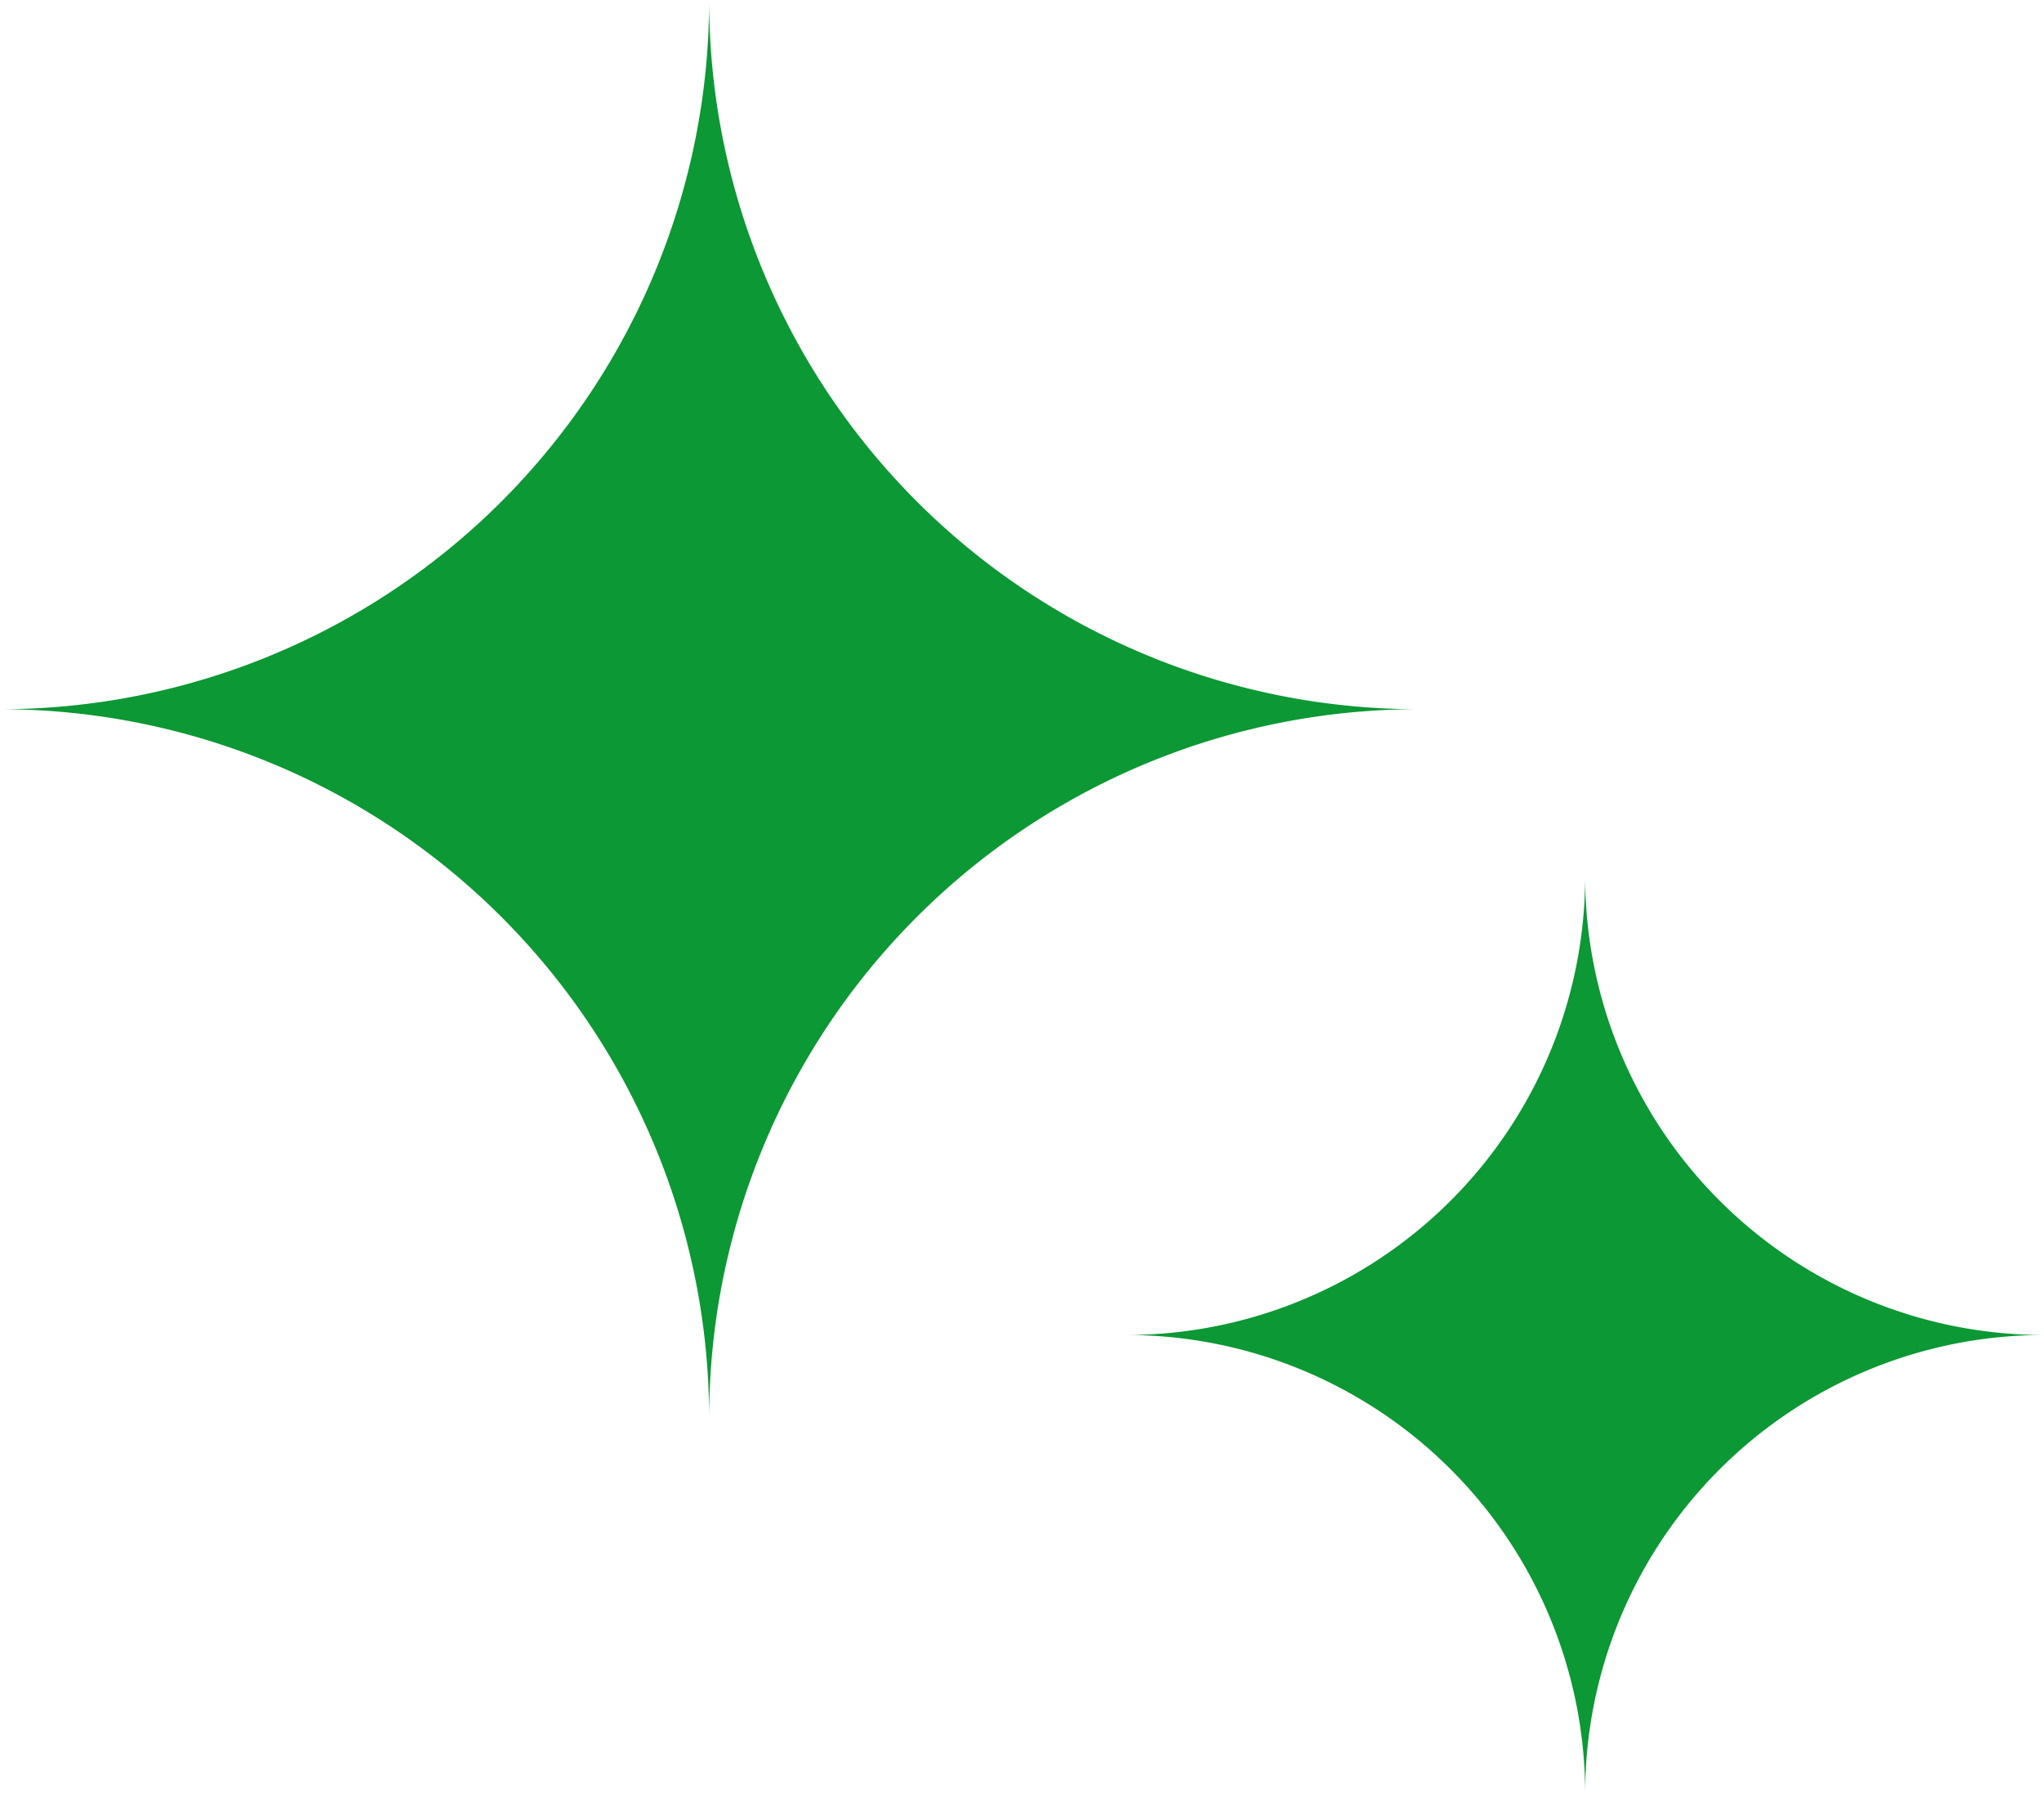
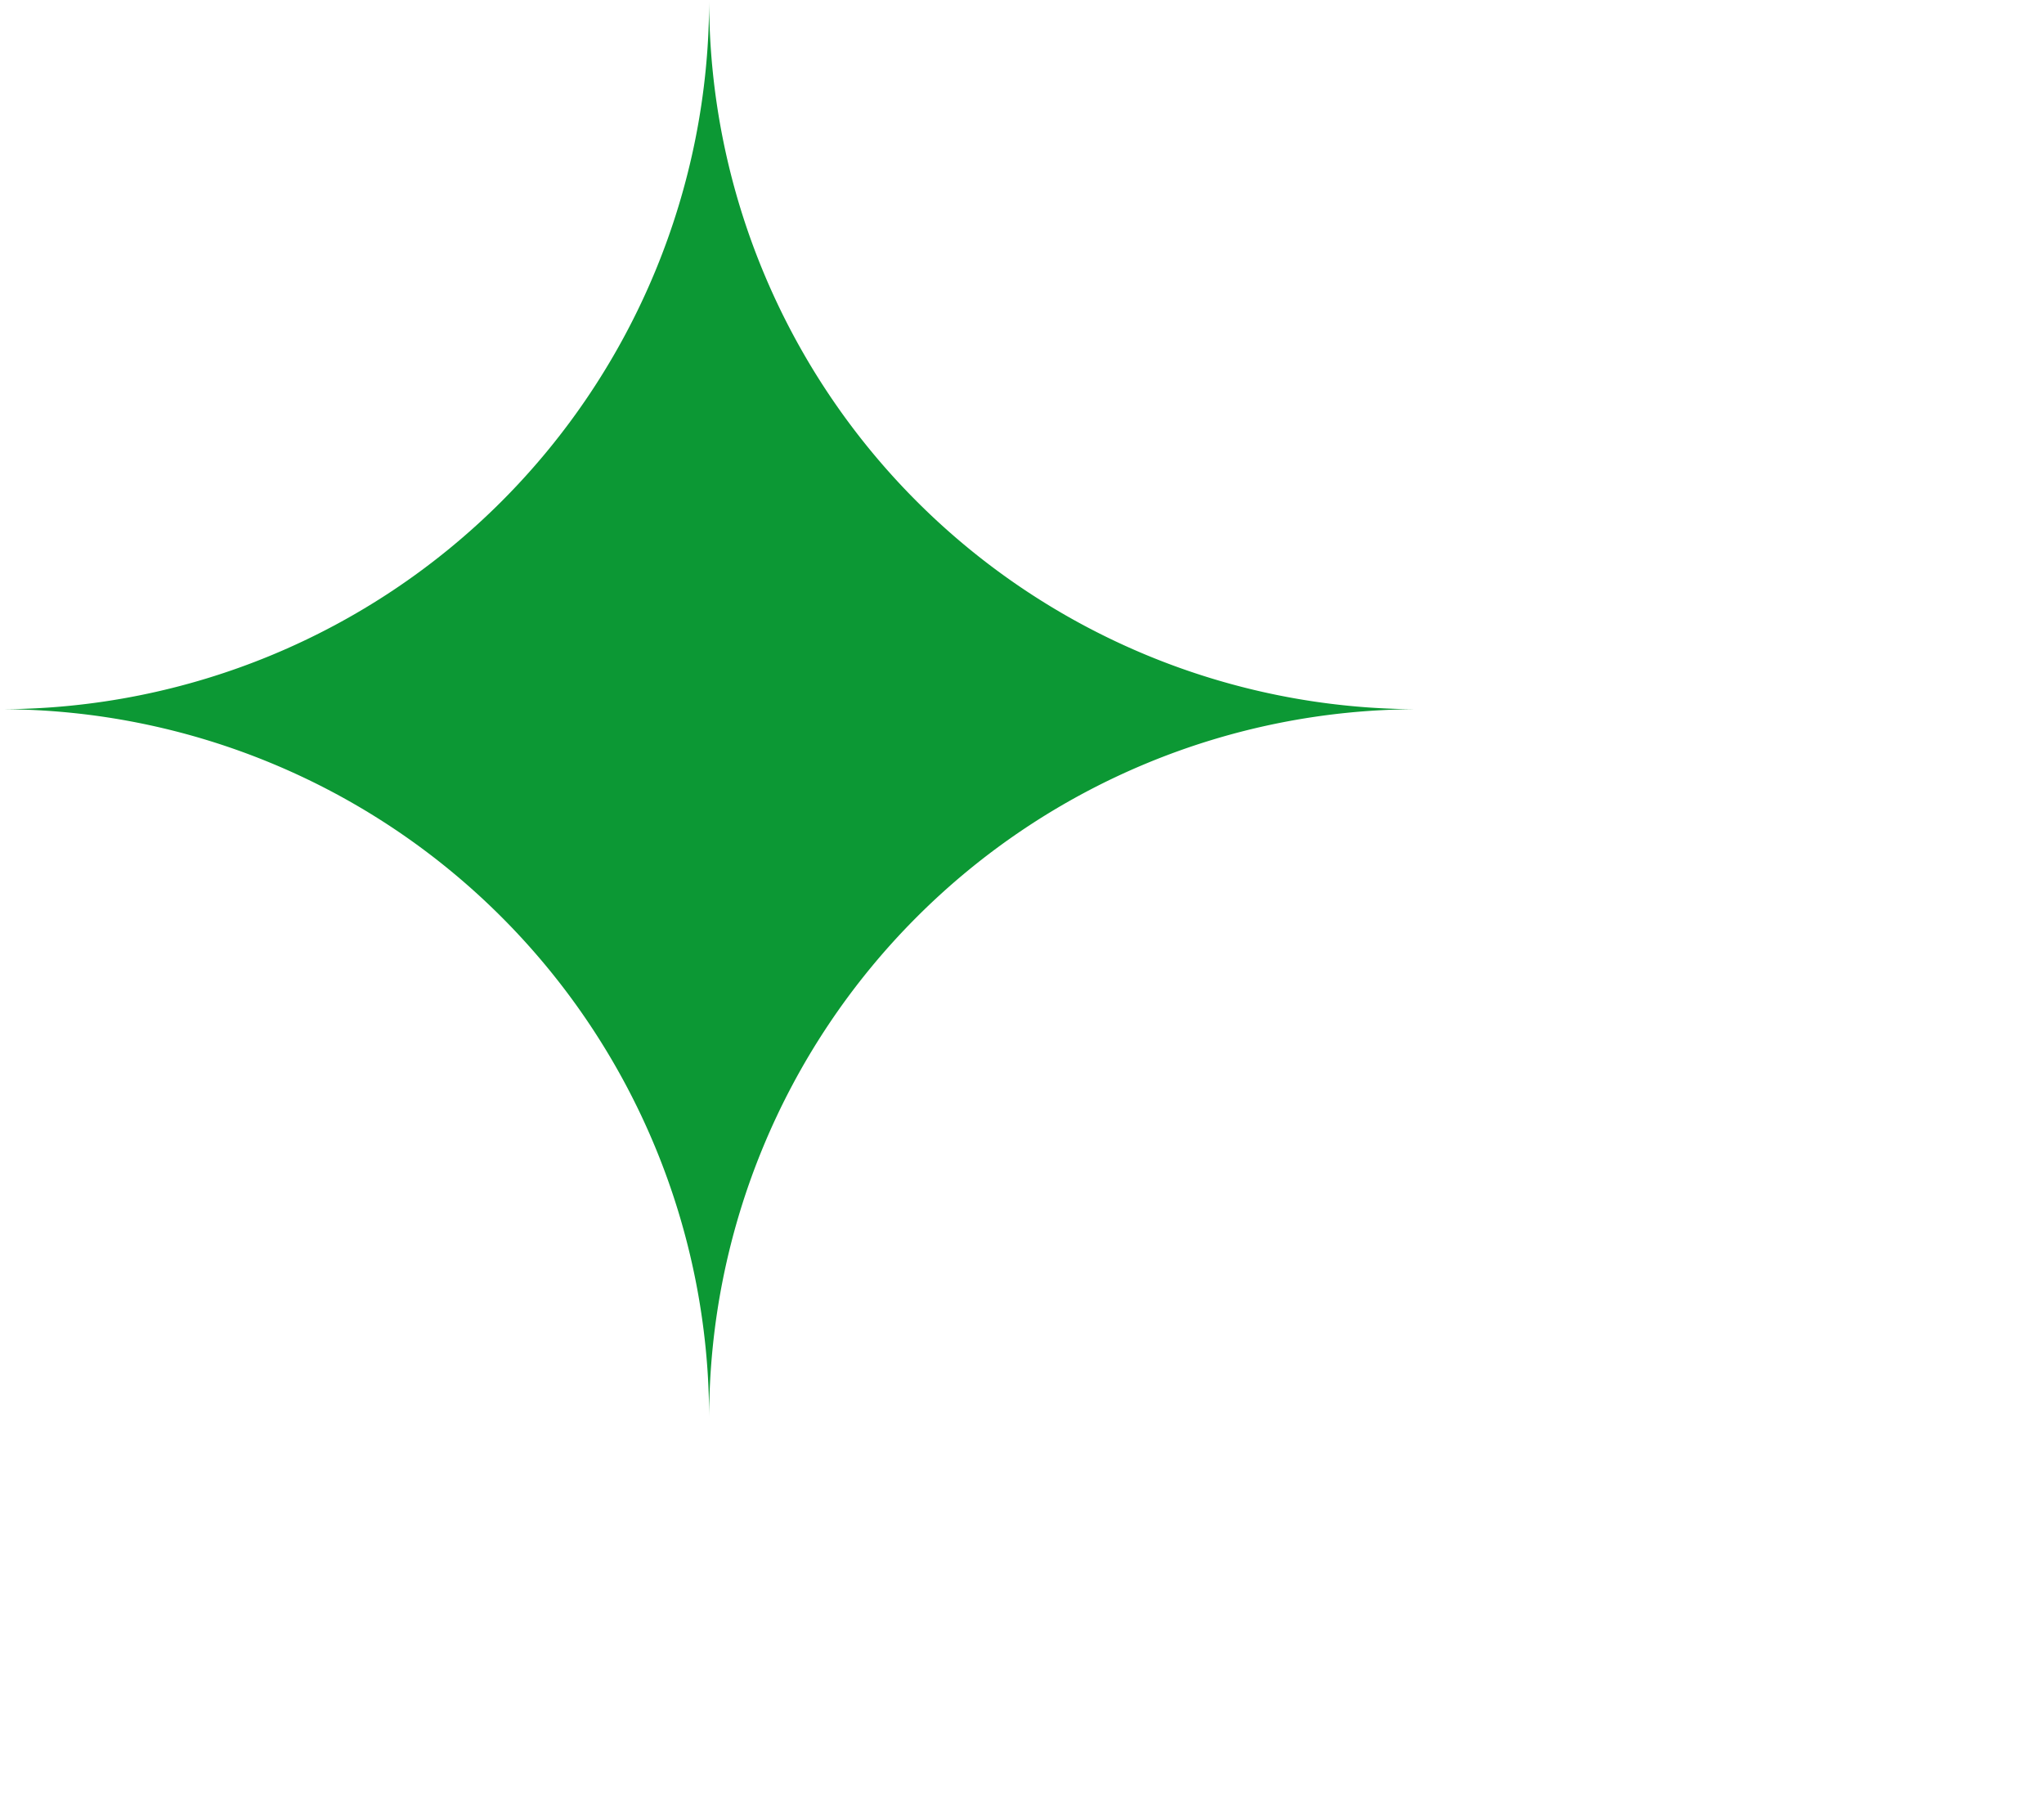
<svg xmlns="http://www.w3.org/2000/svg" viewBox="0 0 49 43">
  <defs>
    <style>.cls-1{fill:#0c9834;}</style>
  </defs>
  <g id="Layer_2" data-name="Layer 2">
    <g id="Layer_1-2" data-name="Layer 1">
-       <path class="cls-1" d="M34,17A17,17,0,0,0,17,34,17,17,0,0,0,0,17,17,17,0,0,0,17,0,17,17,0,0,0,34,17Zm4,4A11,11,0,0,1,27,32,11,11,0,0,1,38,43,11,11,0,0,1,49,32,11,11,0,0,1,38,21Z" />
+       <path class="cls-1" d="M34,17A17,17,0,0,0,17,34,17,17,0,0,0,0,17,17,17,0,0,0,17,0,17,17,0,0,0,34,17Zm4,4Z" />
    </g>
  </g>
</svg>